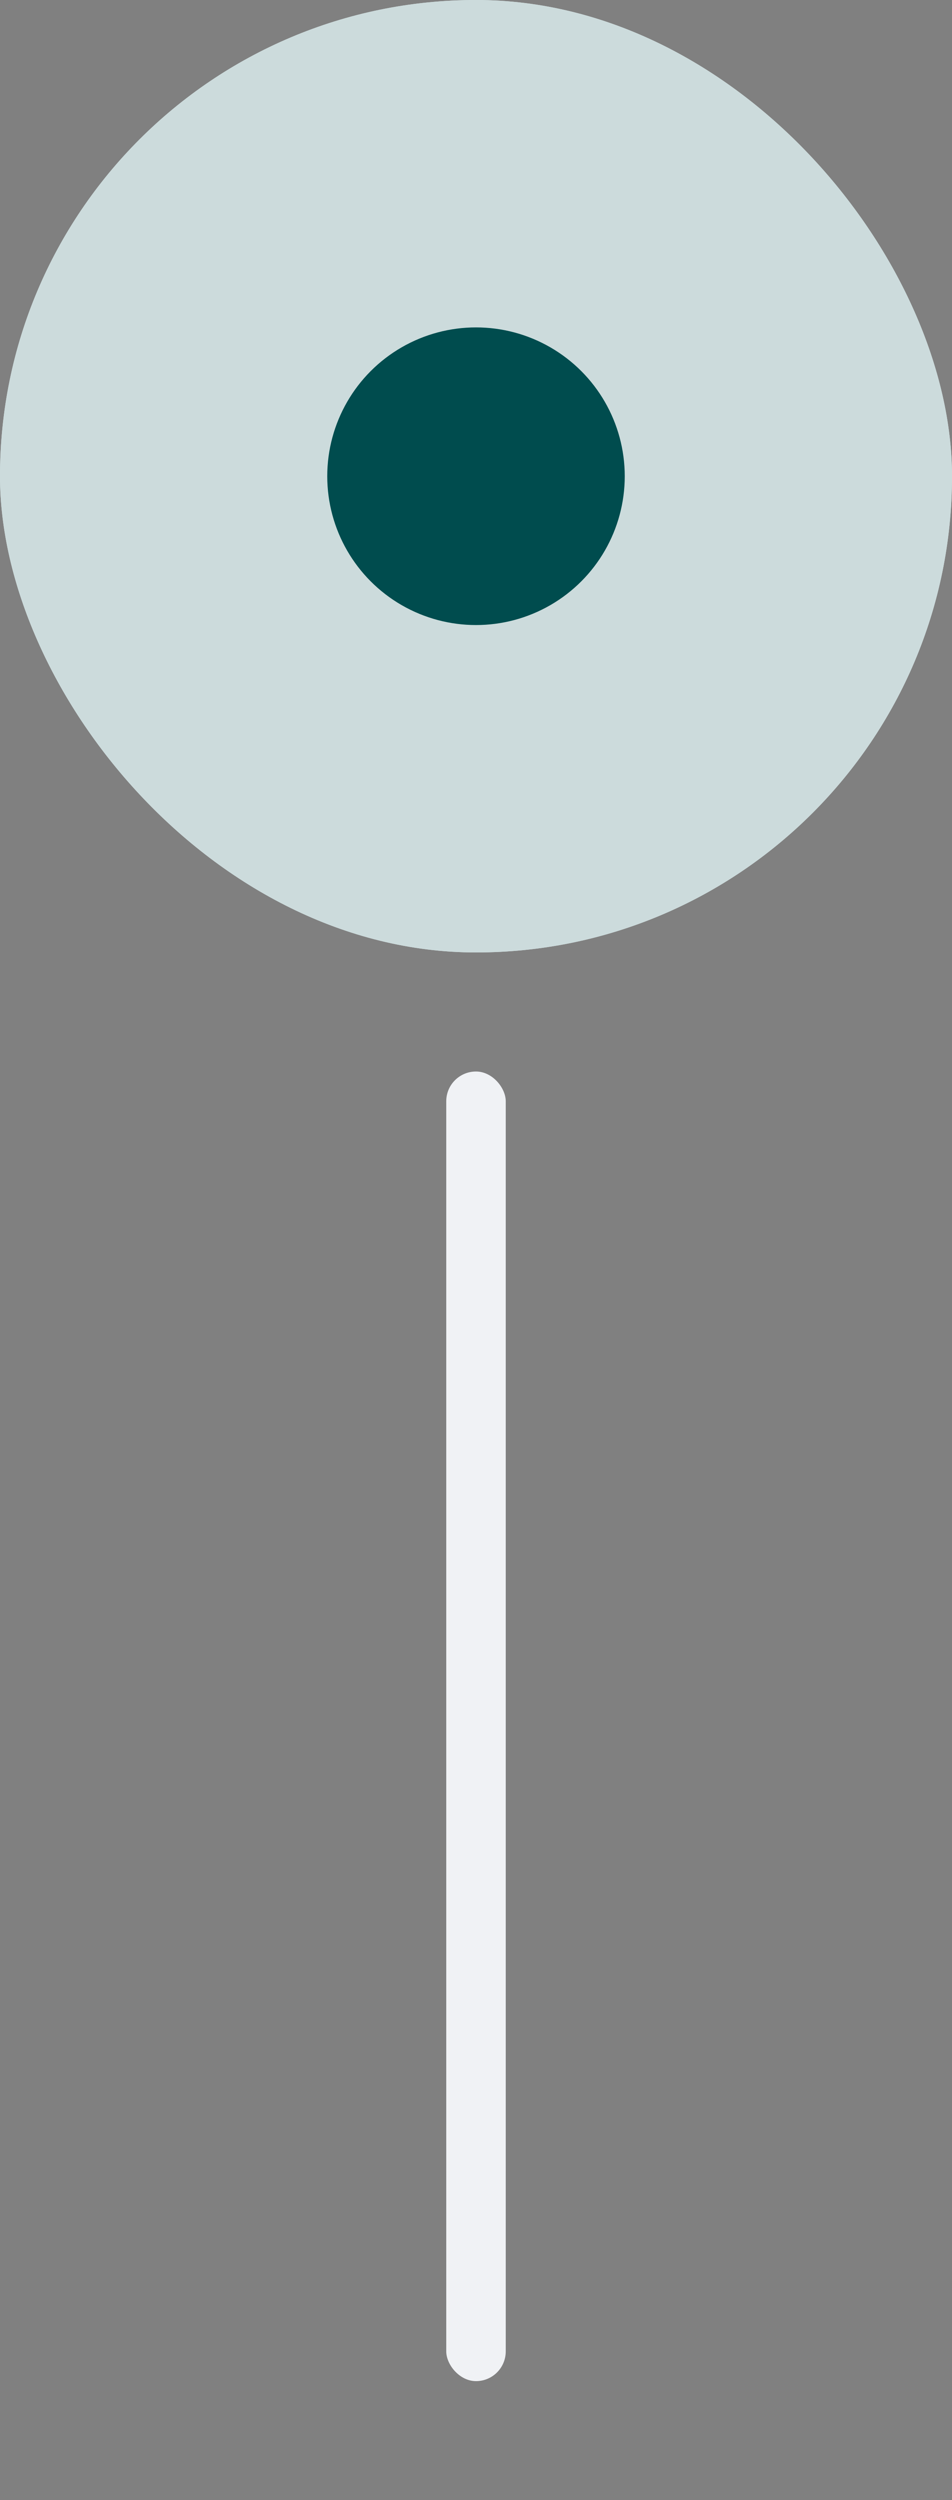
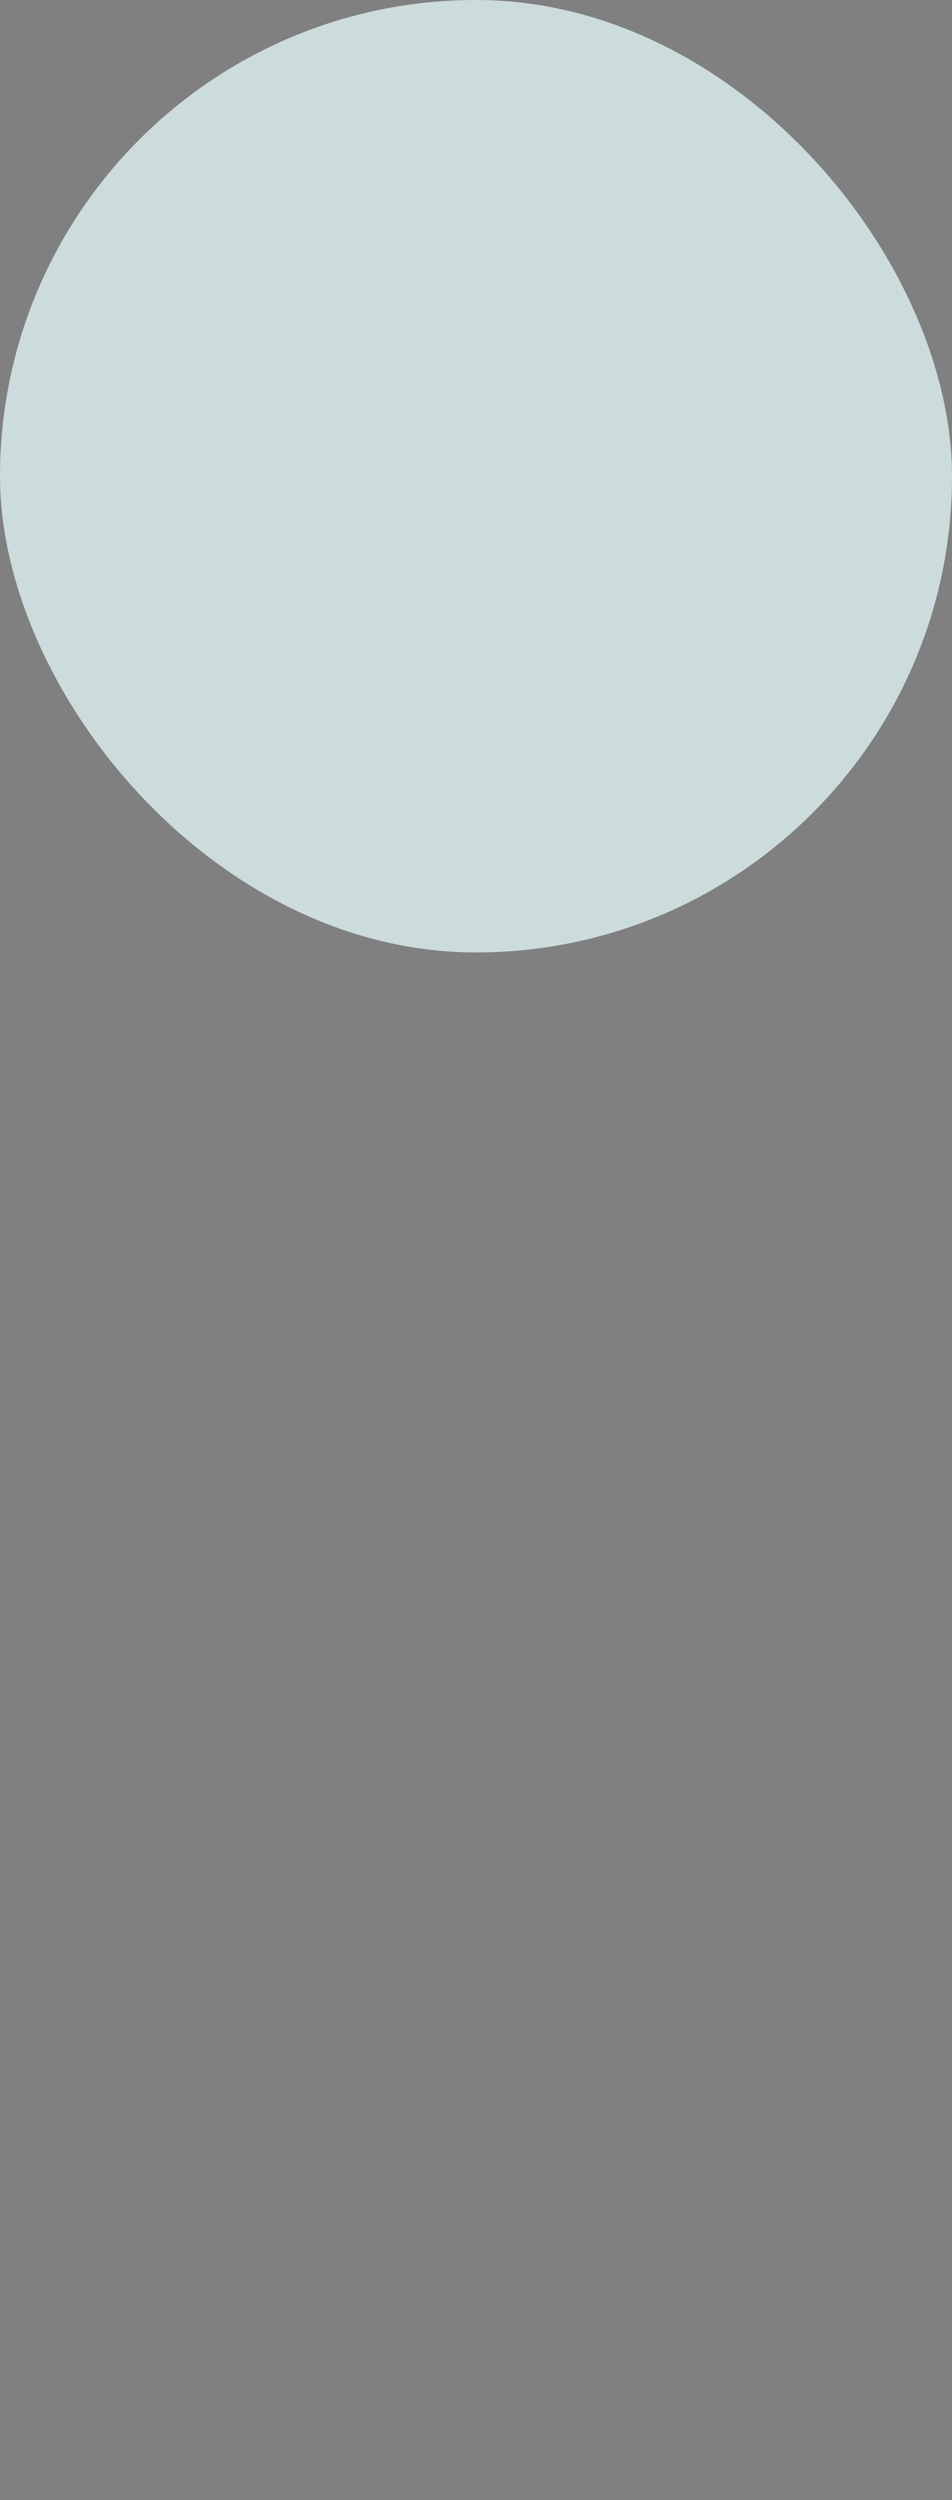
<svg xmlns="http://www.w3.org/2000/svg" width="32" height="84" viewBox="0 0 32 84" fill="none">
  <rect x="0" y="0" width="32" height="84" fill="#808080" stroke="none" />
  <g clip-path="url(#clip0_828_43159)">
-     <rect width="32" height="32" rx="16" fill="#CCDBDC" />
    <rect x="1" y="1" width="30" height="30" rx="15" fill="#CCDBDC" />
    <rect x="1" y="1" width="30" height="30" rx="15" stroke="#CCDBDC" stroke-width="2" />
-     <circle cx="16" cy="16" r="5" fill="#004C4E" />
  </g>
-   <rect x="15" y="36" width="2" height="44" rx="1" fill="#F0F2F5" />
  <defs>
    <clipPath id="clip0_828_43159">
      <rect width="32" height="32" rx="16" fill="white" />
    </clipPath>
  </defs>
</svg>